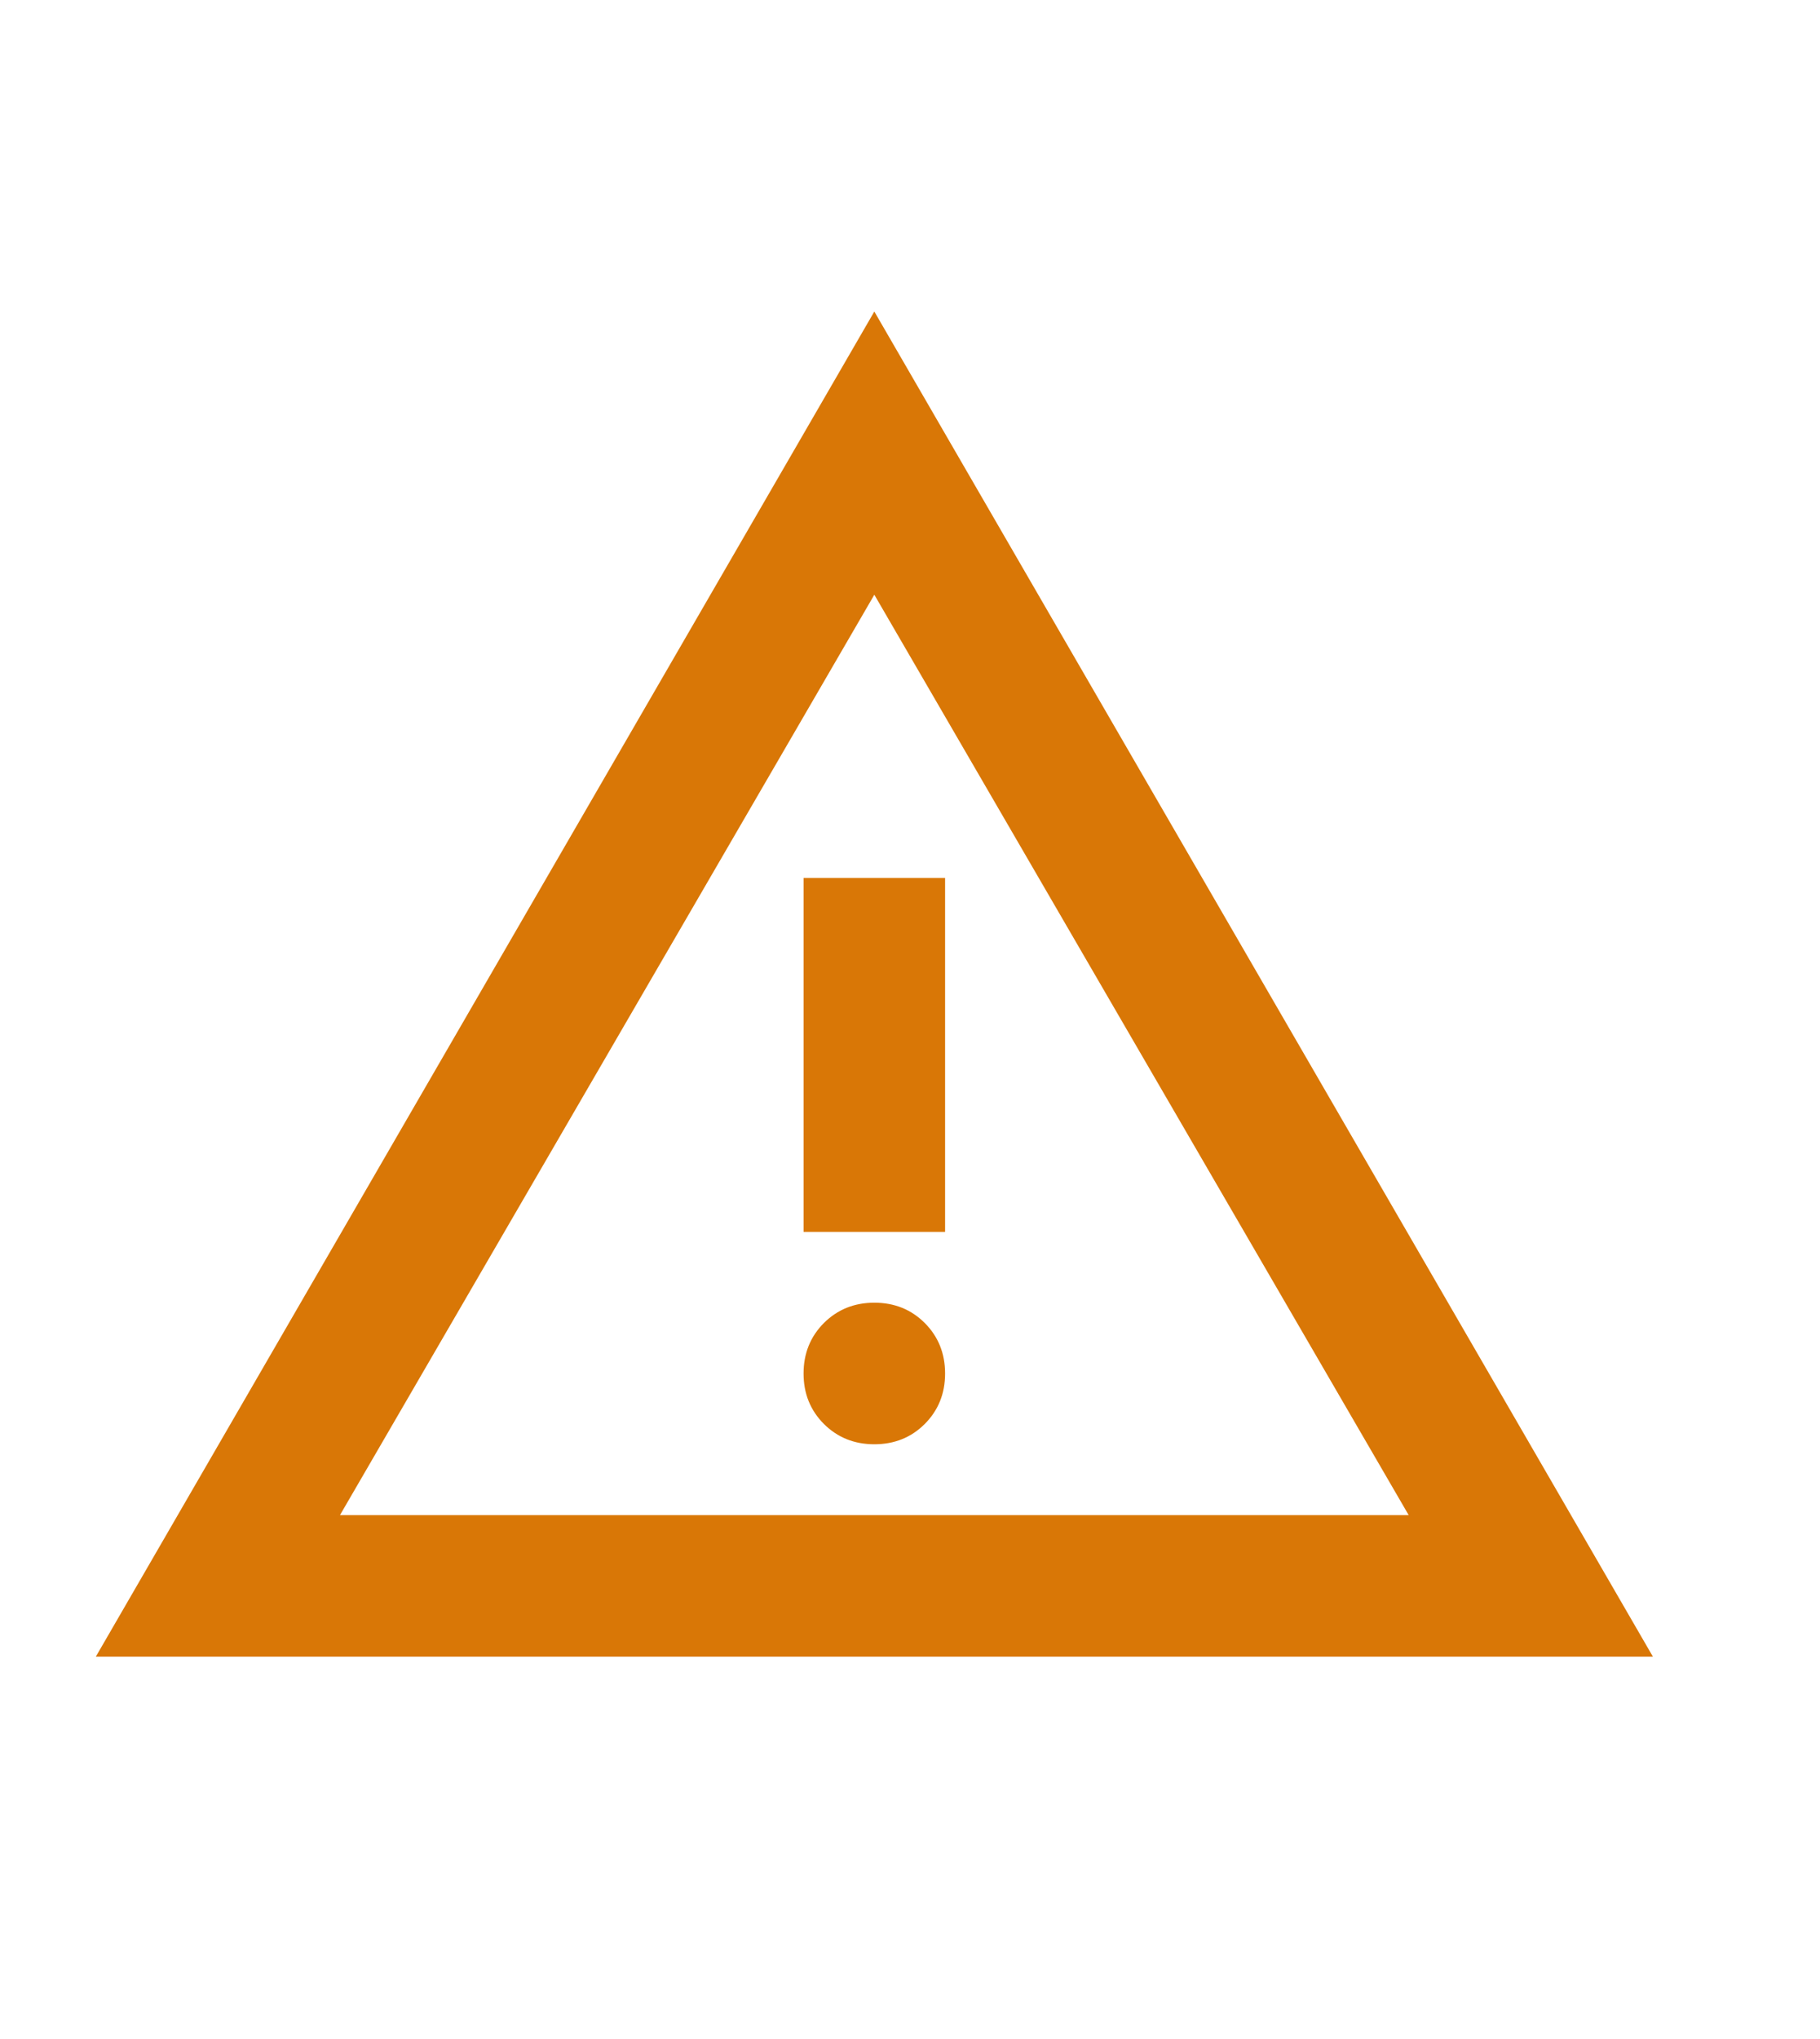
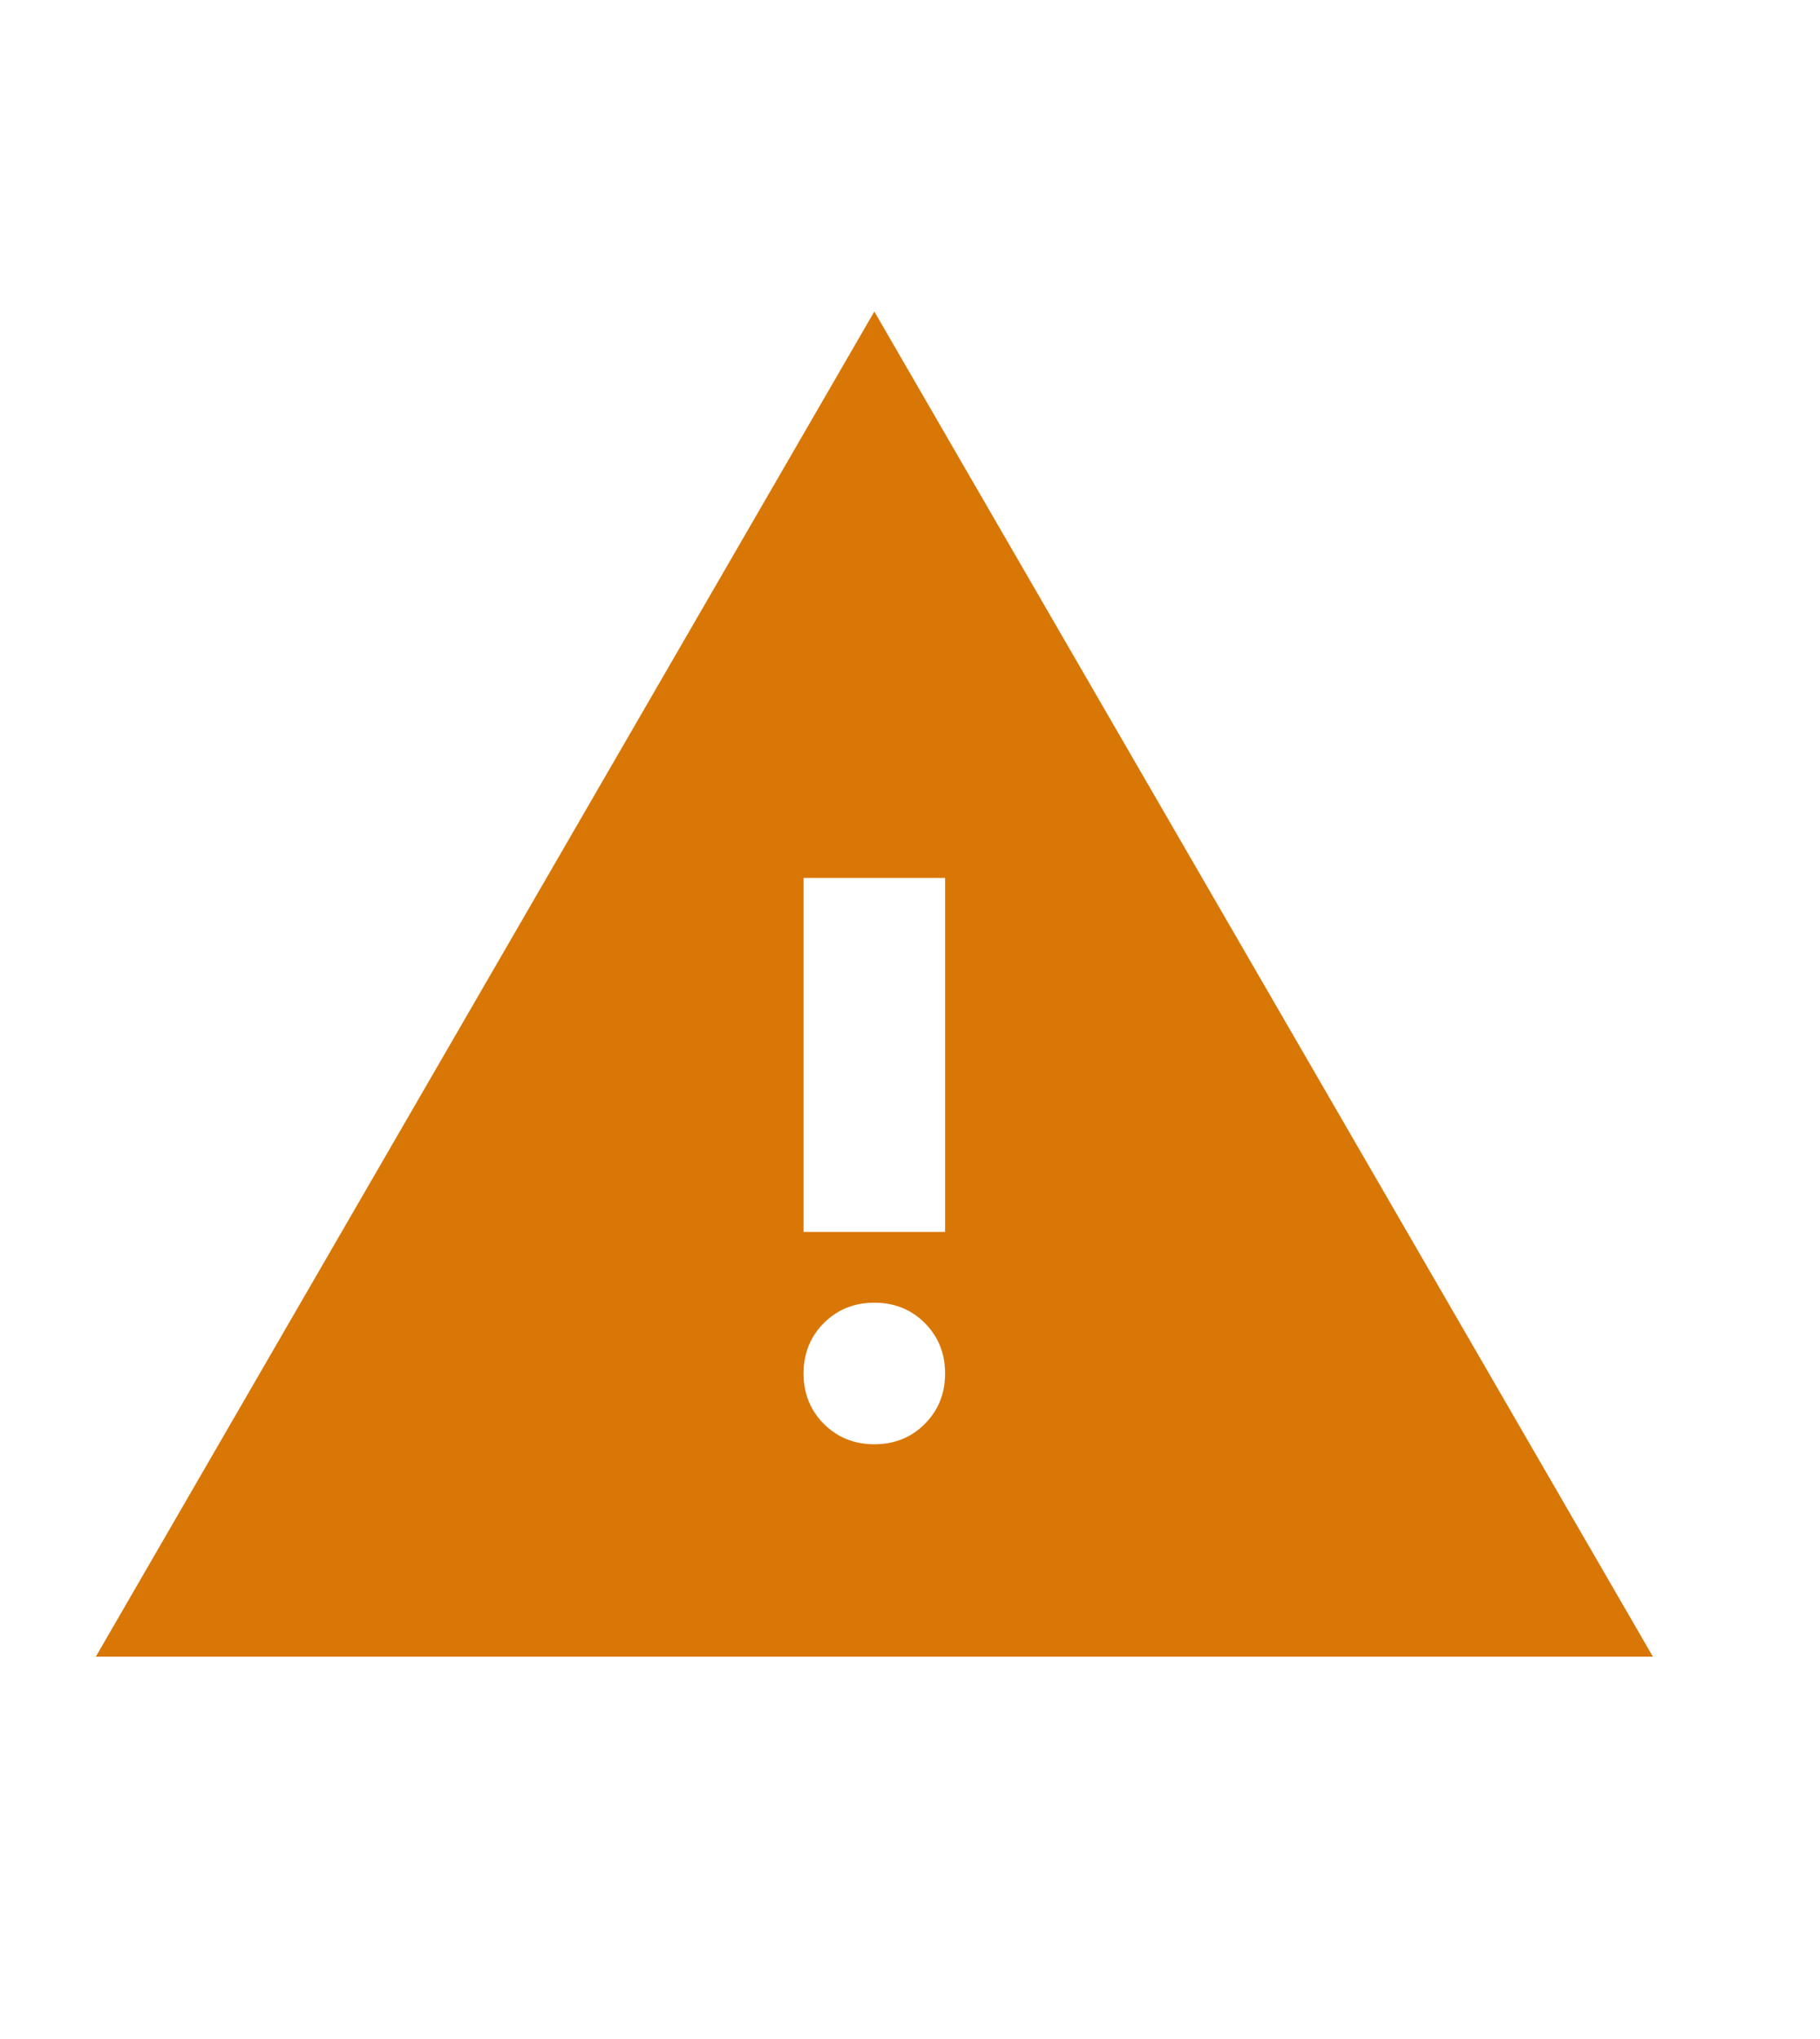
<svg xmlns="http://www.w3.org/2000/svg" width="25" height="28" viewBox="0 0 25 28" fill="none">
-   <path d="M1.316 22.75L12.01 4.278L22.705 22.75H1.316ZM4.67 20.806H19.35L12.01 8.167L4.67 20.806ZM12.01 19.833C12.286 19.833 12.517 19.74 12.703 19.554C12.889 19.367 12.982 19.137 12.982 18.861C12.982 18.586 12.889 18.355 12.703 18.168C12.517 17.982 12.286 17.889 12.01 17.889C11.735 17.889 11.504 17.982 11.317 18.168C11.131 18.355 11.038 18.586 11.038 18.861C11.038 19.137 11.131 19.367 11.317 19.554C11.504 19.74 11.735 19.833 12.01 19.833ZM11.038 16.917H12.982V12.056H11.038V16.917Z" fill="#D97706" />
+   <path d="M1.316 22.75L12.01 4.278L22.705 22.75H1.316ZM4.67 20.806L12.01 8.167L4.67 20.806ZM12.01 19.833C12.286 19.833 12.517 19.74 12.703 19.554C12.889 19.367 12.982 19.137 12.982 18.861C12.982 18.586 12.889 18.355 12.703 18.168C12.517 17.982 12.286 17.889 12.01 17.889C11.735 17.889 11.504 17.982 11.317 18.168C11.131 18.355 11.038 18.586 11.038 18.861C11.038 19.137 11.131 19.367 11.317 19.554C11.504 19.74 11.735 19.833 12.01 19.833ZM11.038 16.917H12.982V12.056H11.038V16.917Z" fill="#D97706" />
</svg>